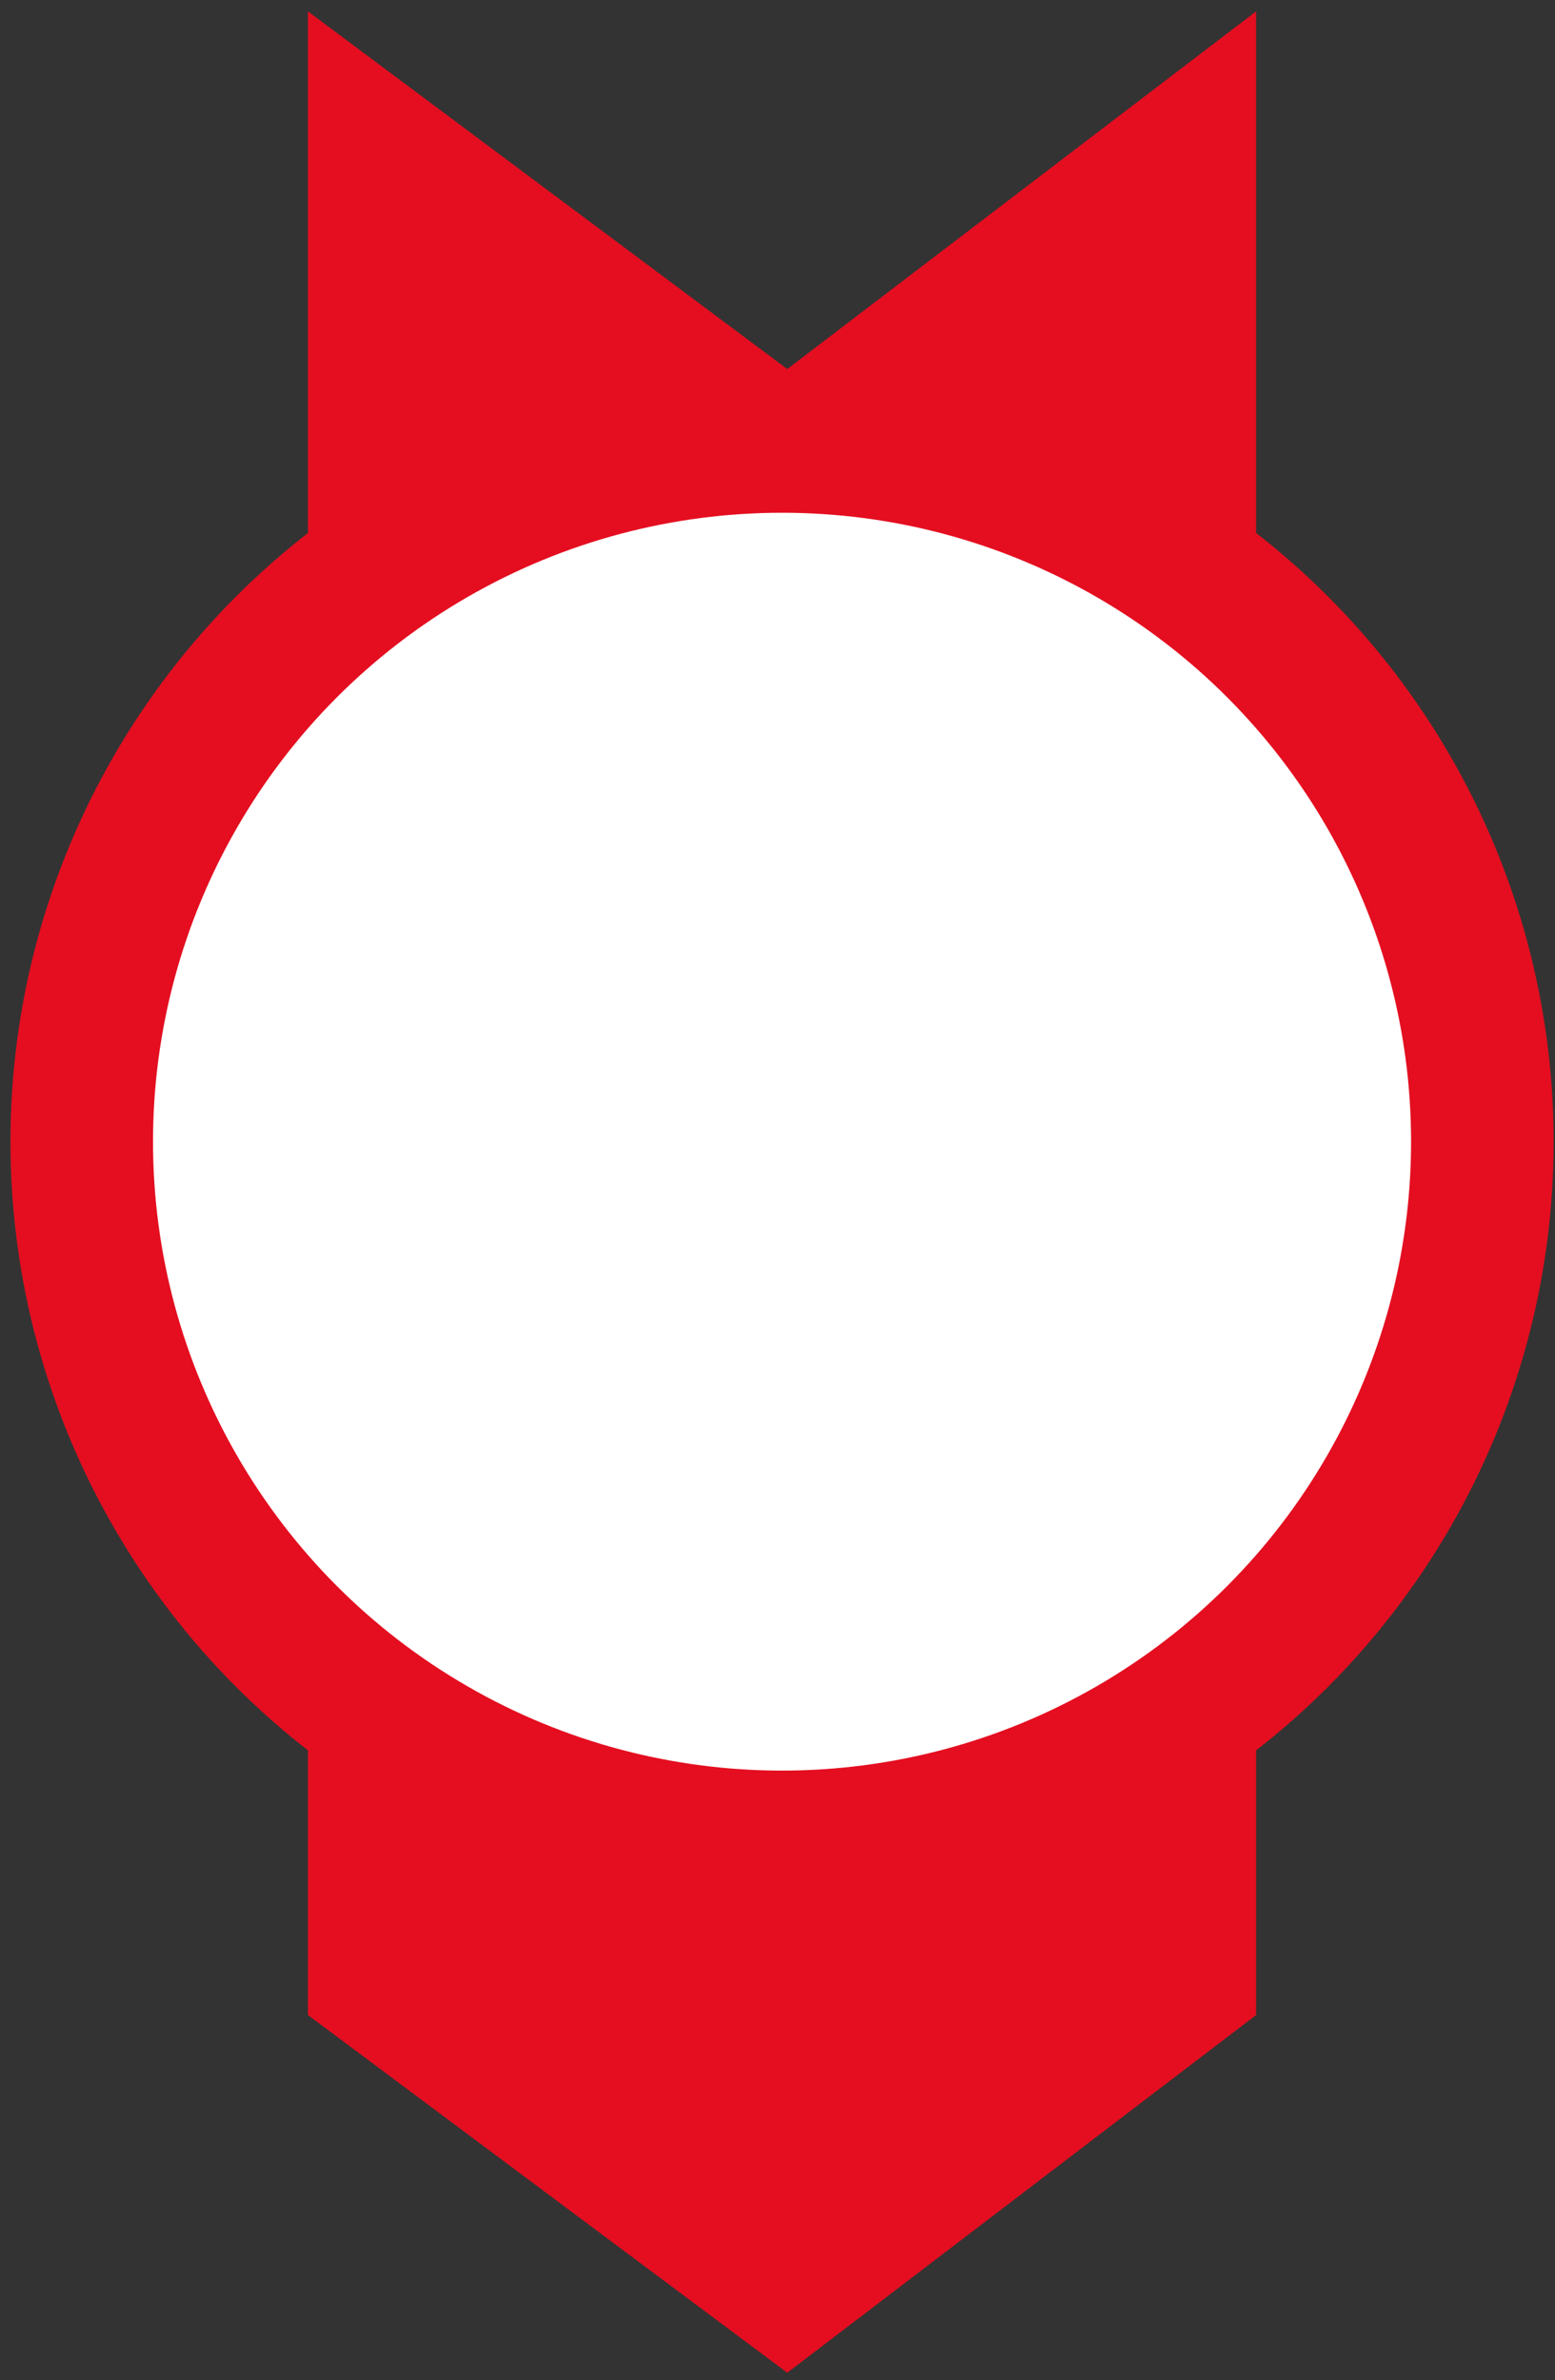
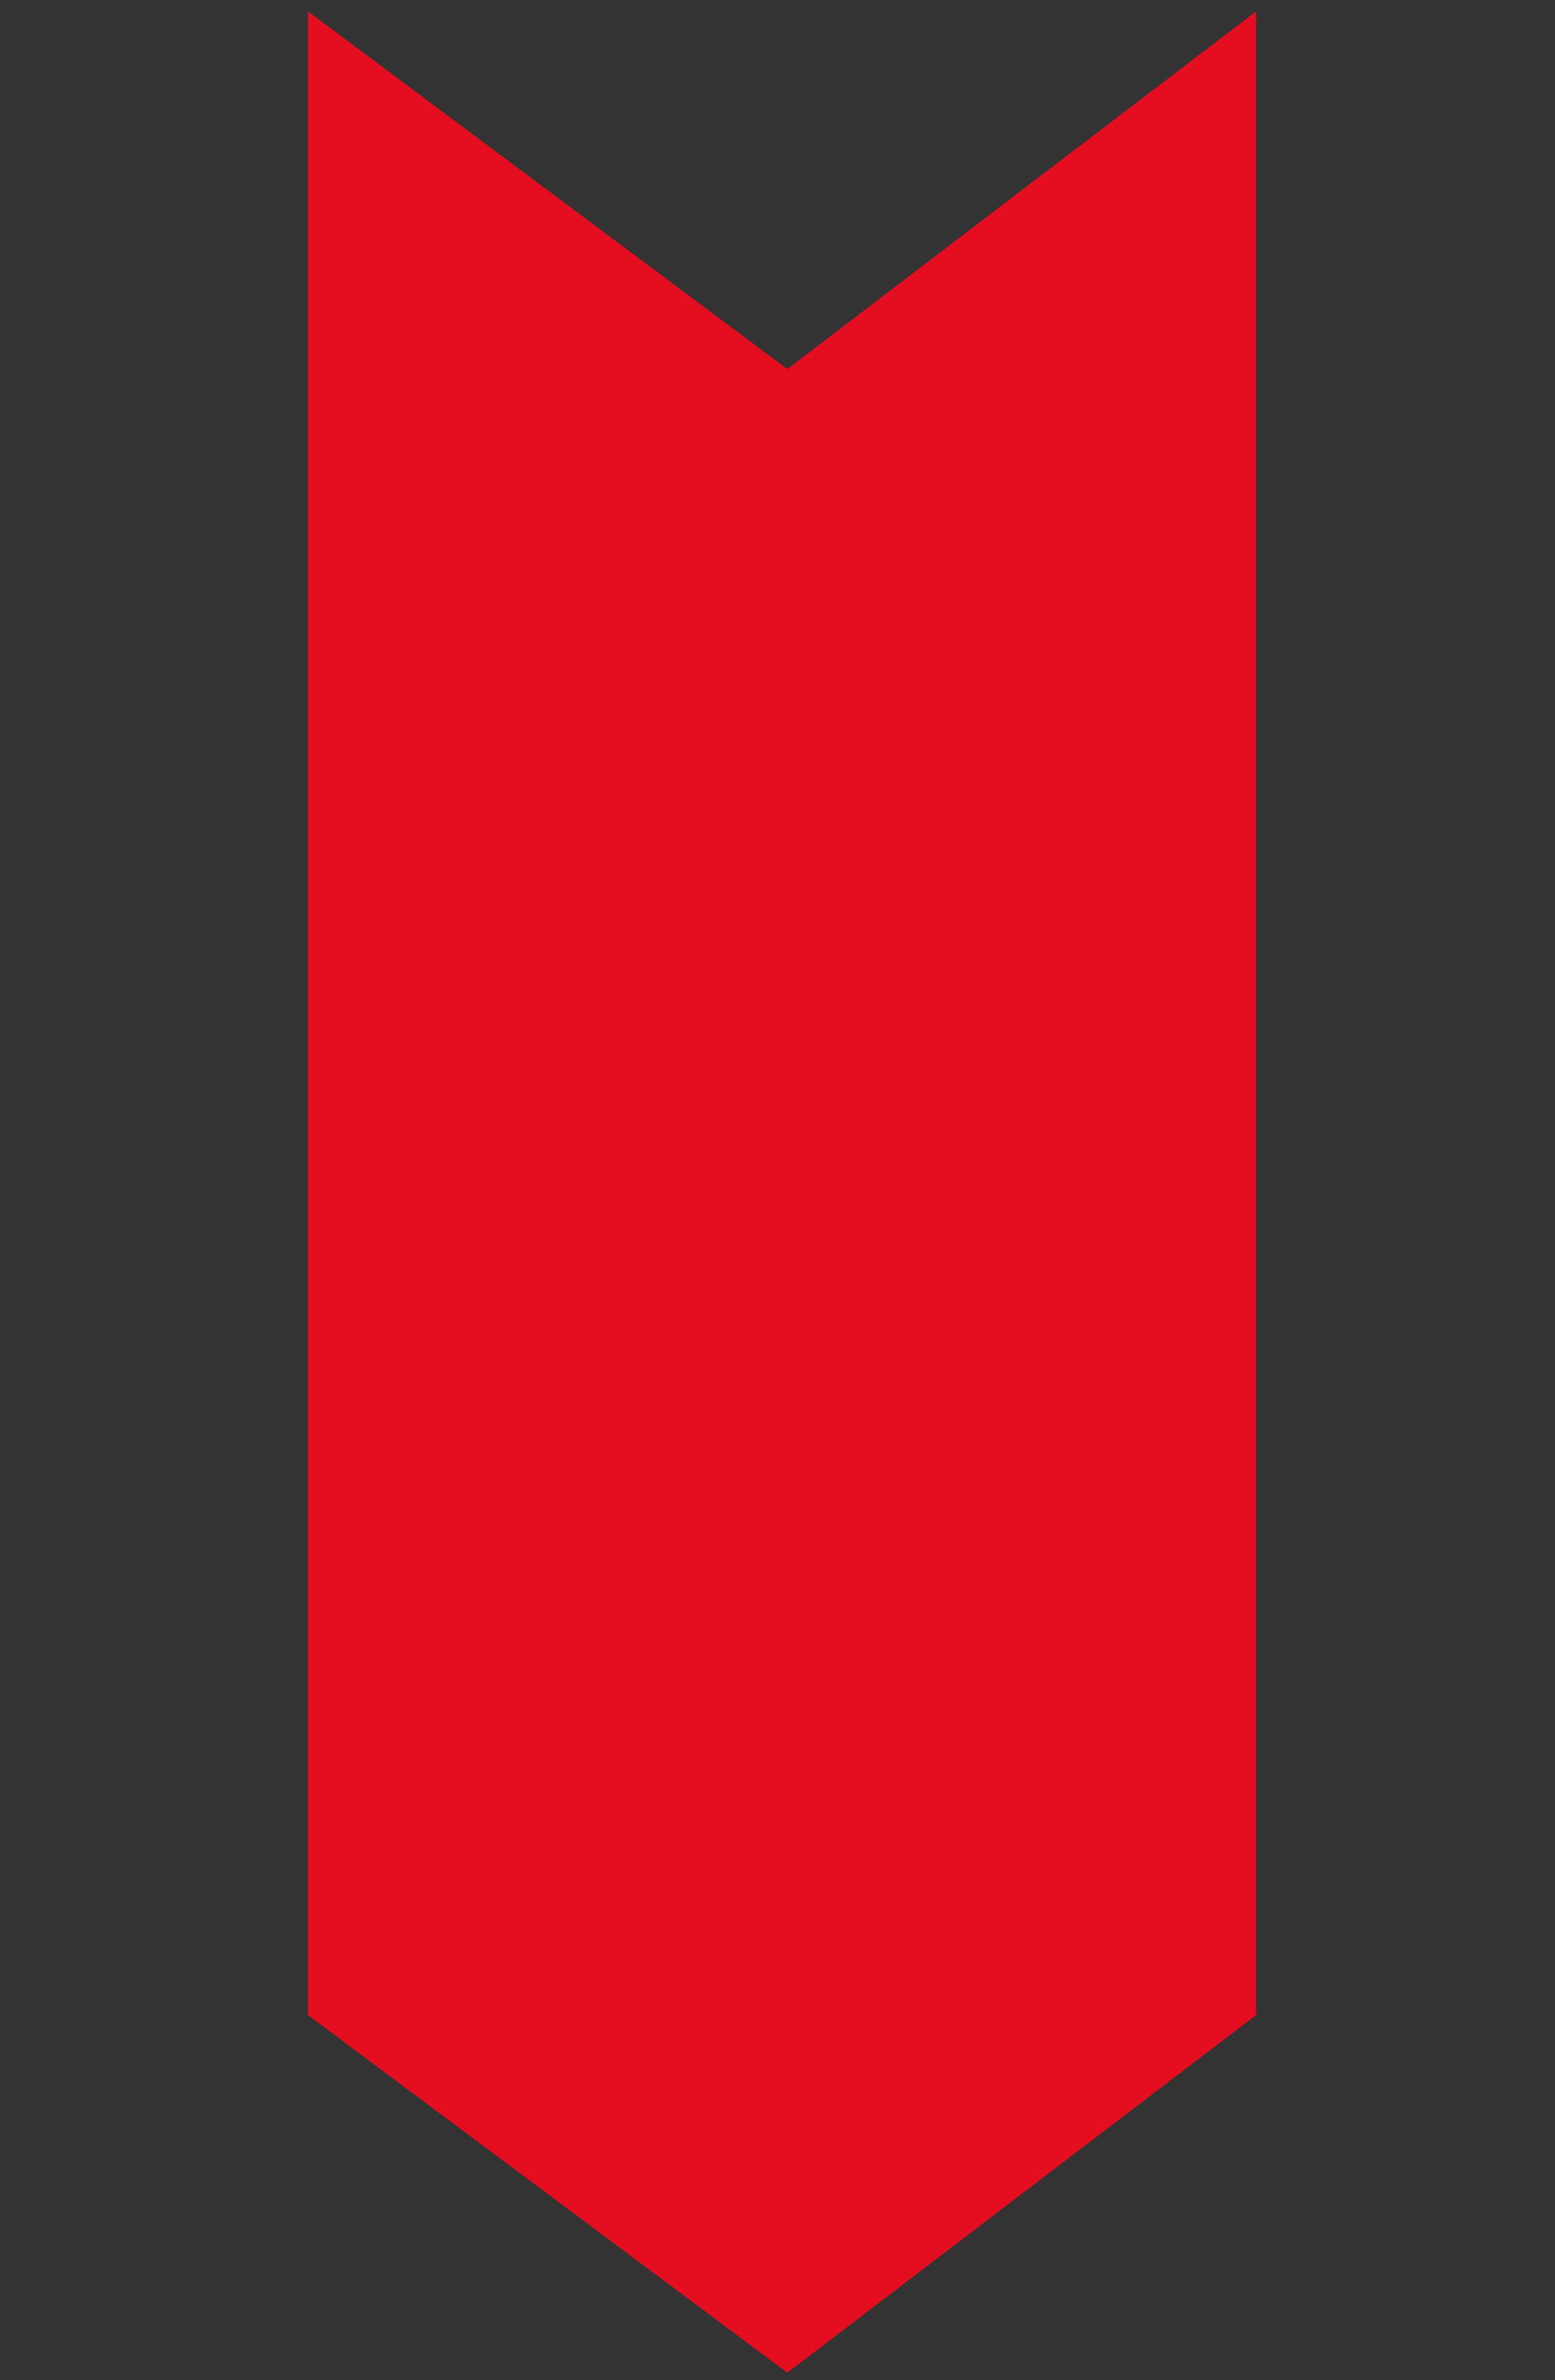
<svg xmlns="http://www.w3.org/2000/svg" width="113" height="173" viewBox="0 0 113 173" fill="none">
  <rect x="0" y="0" width="113" height="173" fill="#333333" stroke="none" />
  <path d="M22.379 0.826V146.455L57.211 172.452L91.28 146.455V0.826L57.211 26.823L22.379 0.826Z" fill="#E40E20" />
-   <circle cx="56.83" cy="82.978" r="50.891" fill="white" stroke="#E40E20" stroke-width="10.361" />
</svg>